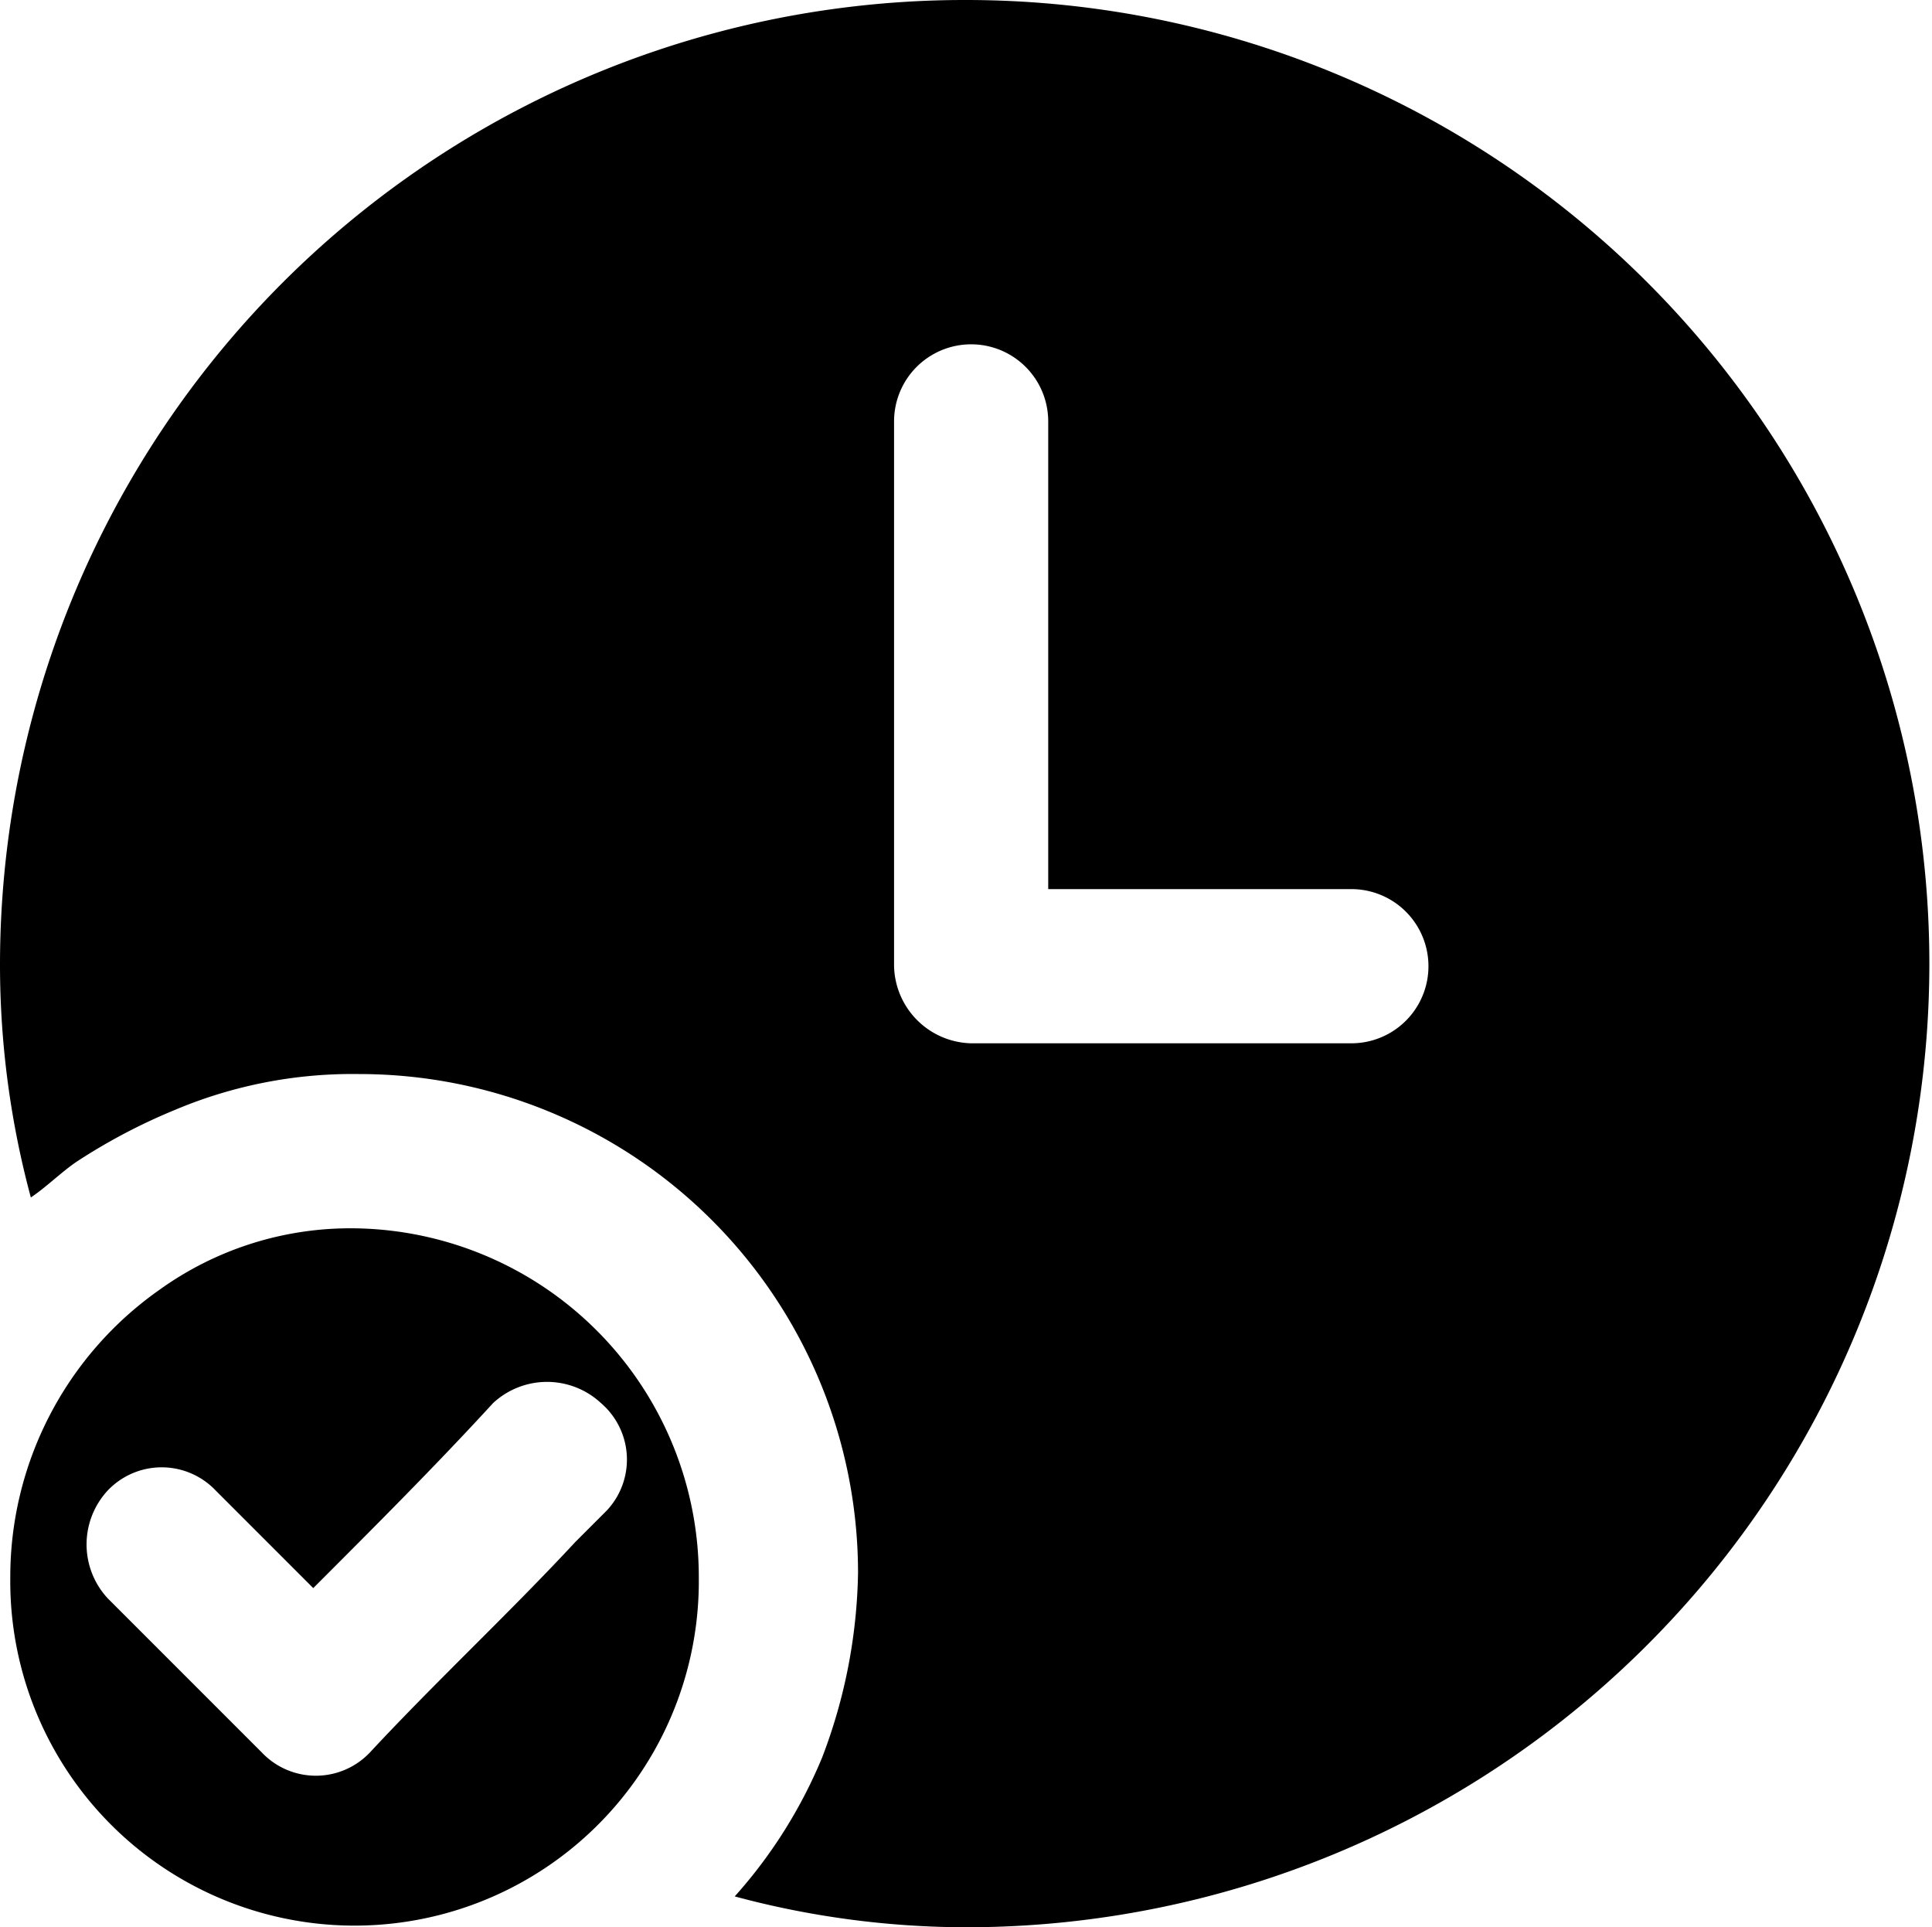
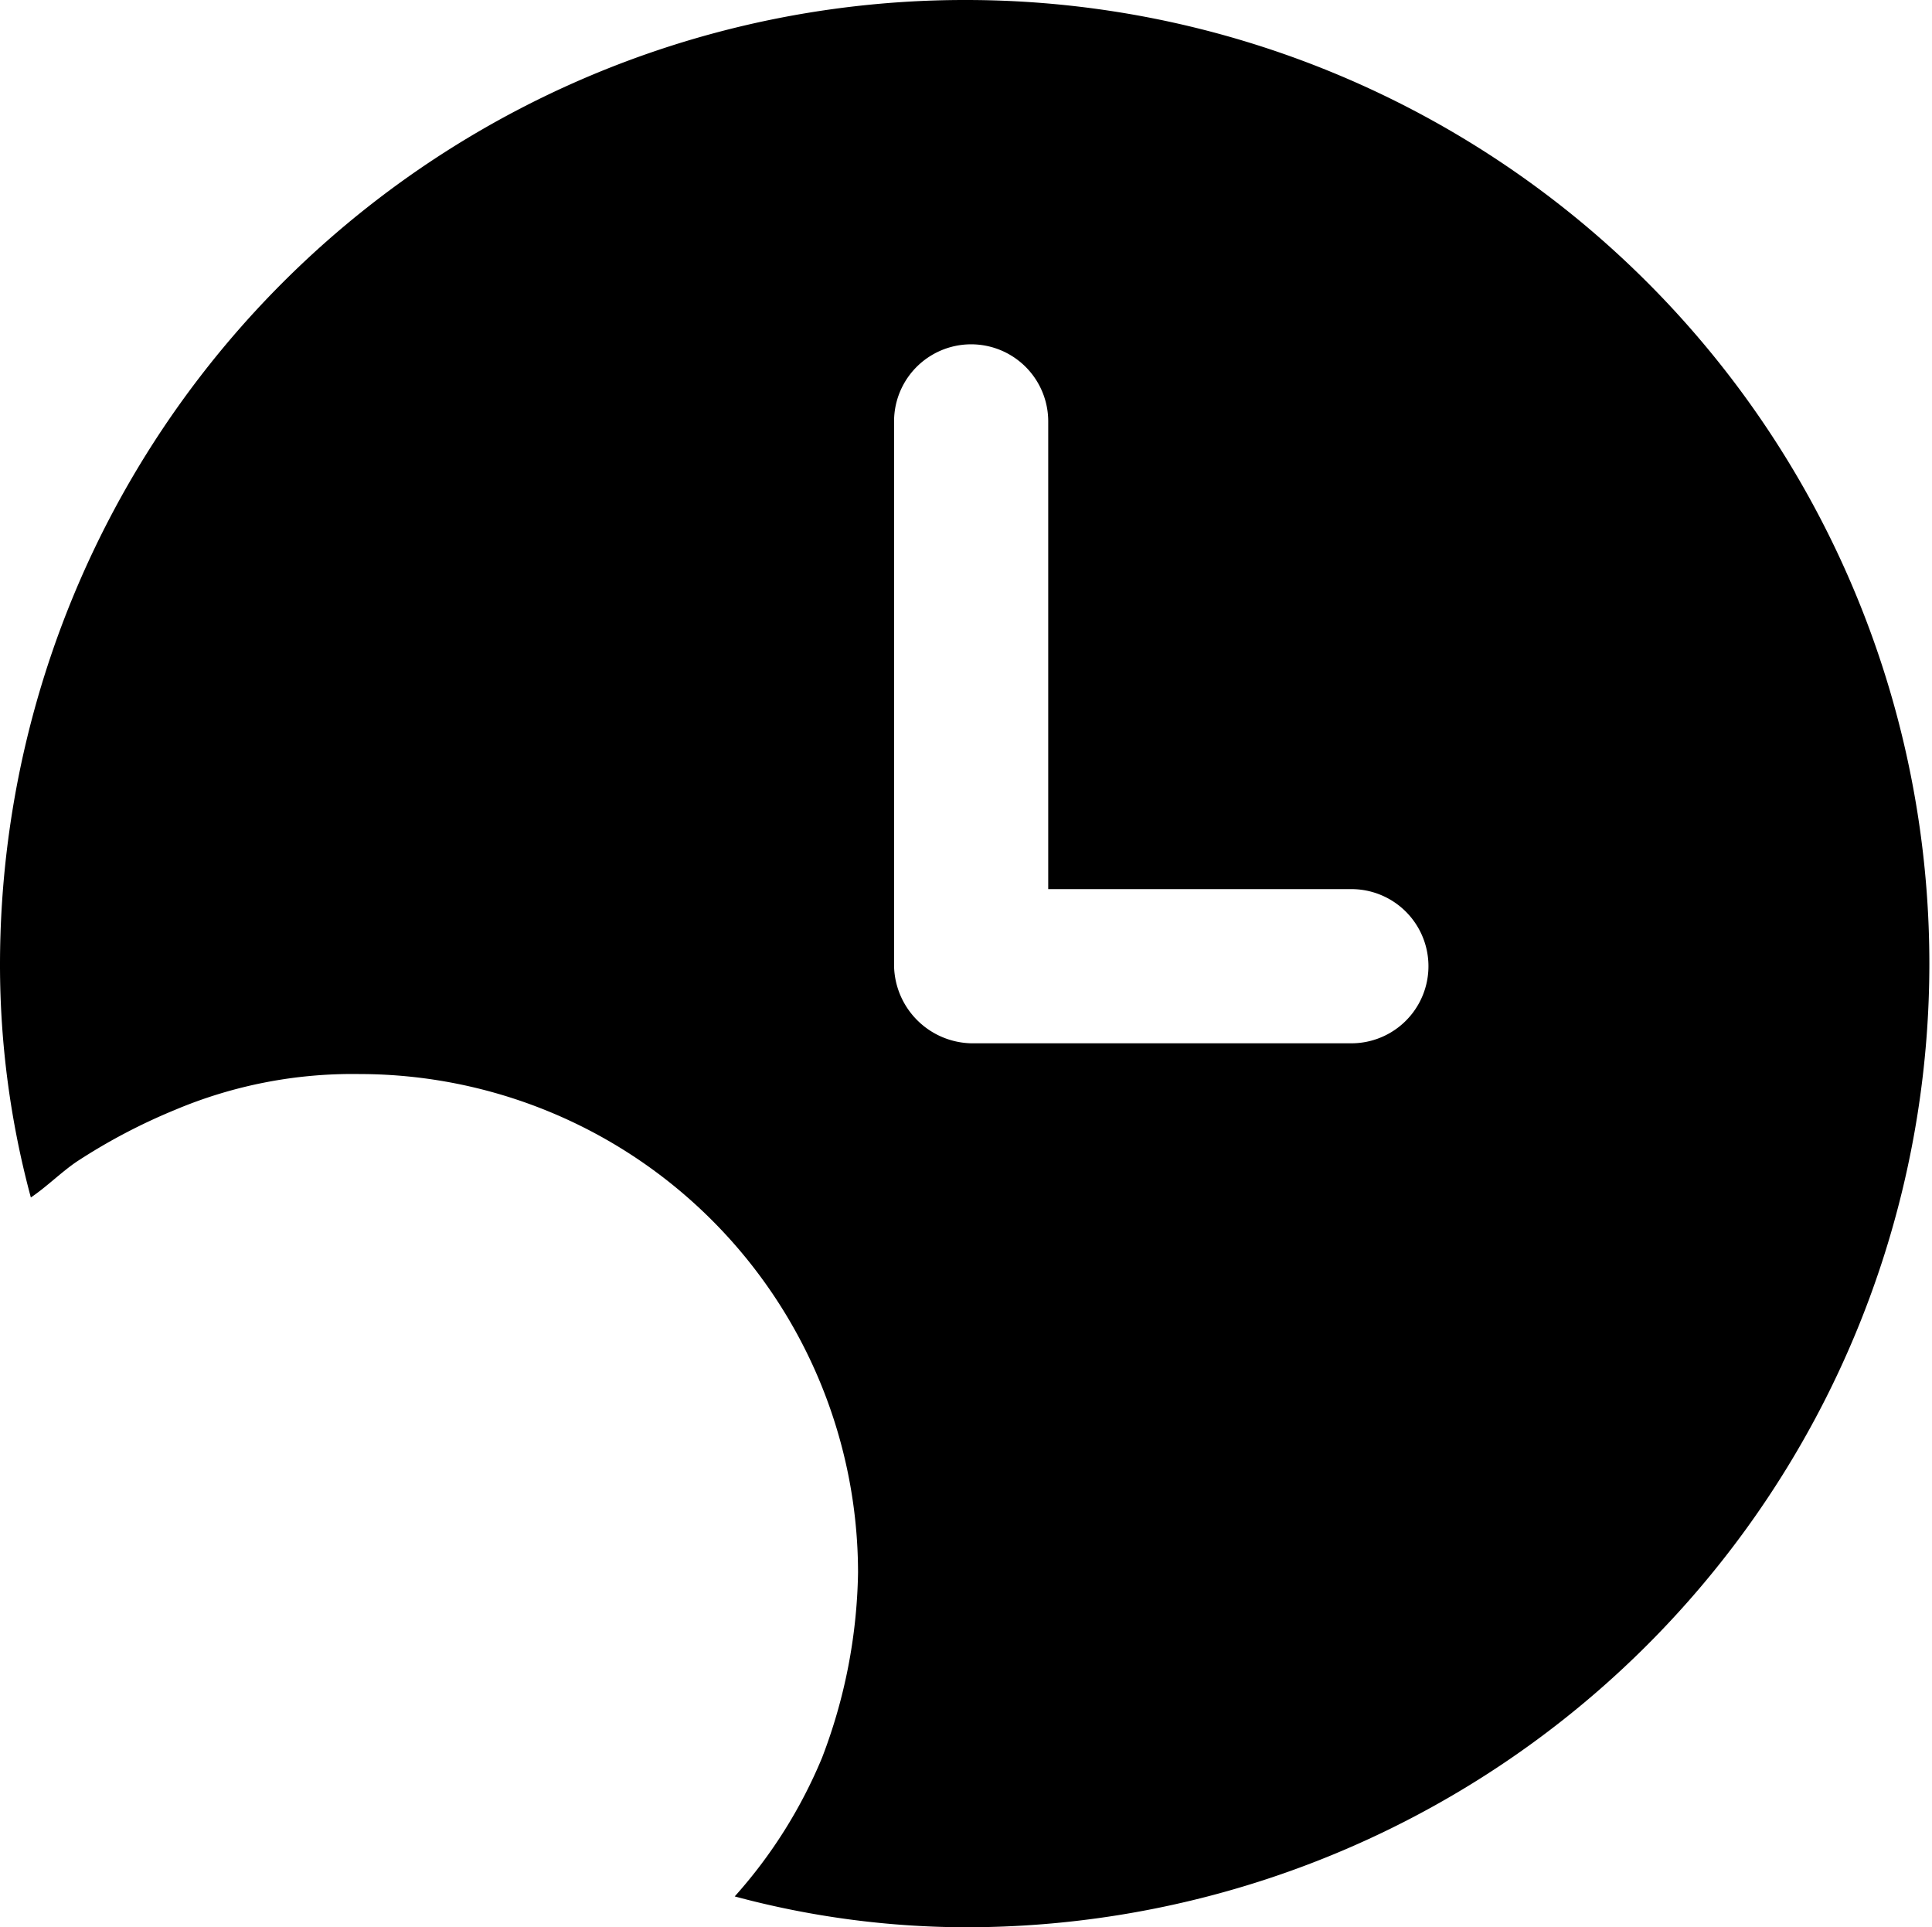
<svg xmlns="http://www.w3.org/2000/svg" width="54.49" height="54.345" viewBox="0 0 54.49 54.345">
  <g id="noun-on-time-5792214_1_" data-name="noun-on-time-5792214 (1)" transform="translate(-14.6 -11.8)">
    <g id="Group_7839" data-name="Group 7839" transform="translate(14.6 11.8)">
      <path id="Path_117" data-name="Path 117" d="M41.845,11.8A27.213,27.213,0,0,0,14.6,39.045a25.216,25.216,0,0,0,.87,6.521c.435-.29.87-.725,1.3-1.014A16.521,16.521,0,0,1,19.527,43.1a12.881,12.881,0,0,1,5.217-1.014A14.07,14.07,0,0,1,38.8,56.145a15.189,15.189,0,0,1-1.014,5.217,13.741,13.741,0,0,1-2.464,3.913,25.216,25.216,0,0,0,6.521.87,27.172,27.172,0,1,0,0-54.345ZM52.714,41.219H41.99a2.229,2.229,0,0,1-2.174-2.174V23.683a2.174,2.174,0,1,1,4.348,0V36.871h8.55a2.174,2.174,0,1,1,0,4.348Z" transform="translate(-14.6 -11.8)" />
-       <path id="Path_118" data-name="Path 118" d="M24.51,35.7A9.222,9.222,0,0,0,19,37.439a9.893,9.893,0,0,0-4.2,8.115,9.71,9.71,0,1,0,19.419,0A9.835,9.835,0,0,0,24.51,35.7Zm7.1,7.971-.87.87c-1.884,2.029-3.913,3.913-5.8,5.942a2.1,2.1,0,0,1-3.043,0l-4.348-4.348a2.236,2.236,0,0,1,0-3.043,2.1,2.1,0,0,1,3.043,0l2.753,2.753c1.739-1.739,3.478-3.478,5.072-5.217a2.236,2.236,0,0,1,3.043,0A2.1,2.1,0,0,1,31.611,43.671Z" transform="translate(-14.51 -1.064)" />
    </g>
  </g>
</svg>